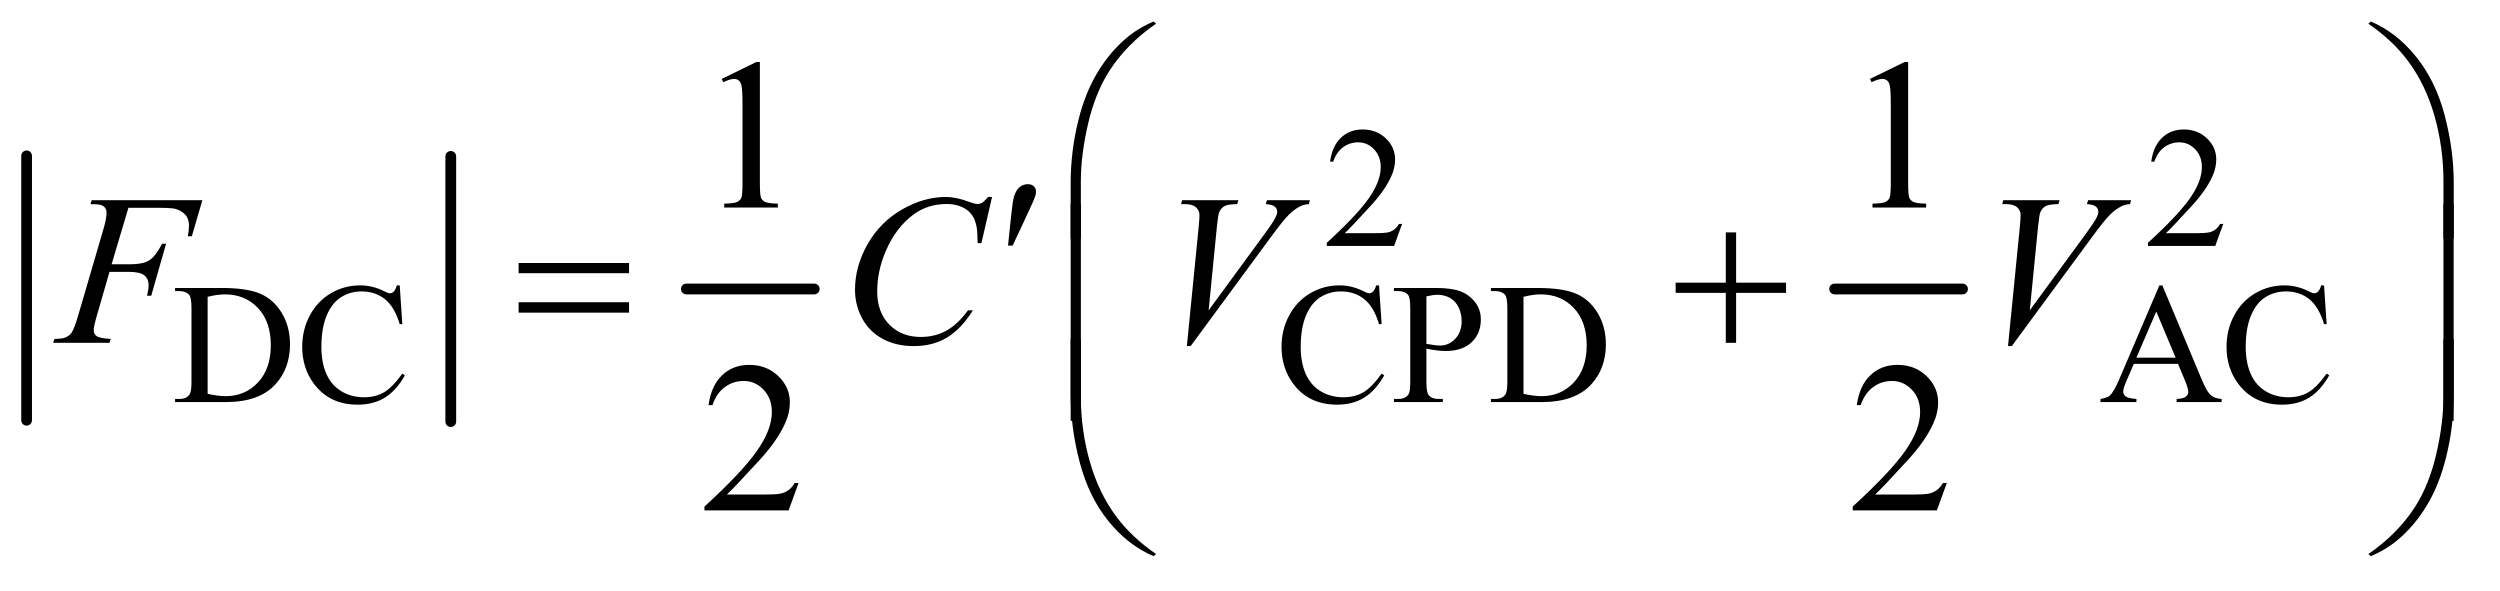
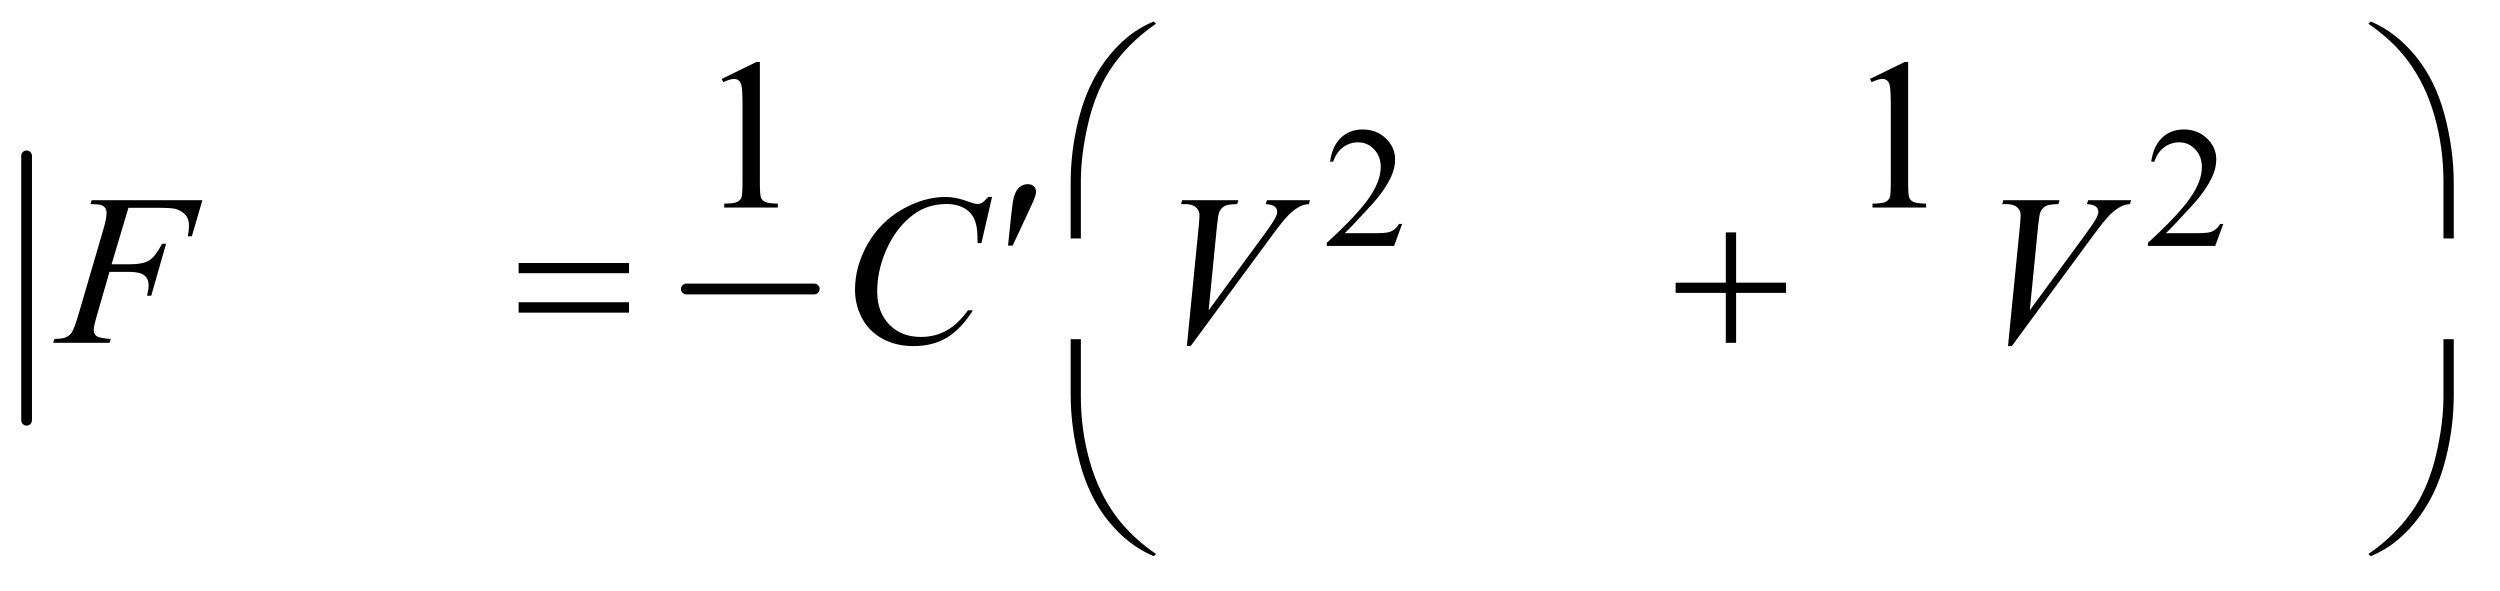
<svg xmlns="http://www.w3.org/2000/svg" stroke-dasharray="none" shape-rendering="auto" font-family="'Dialog'" text-rendering="auto" width="182" fill-opacity="1" color-interpolation="auto" color-rendering="auto" preserveAspectRatio="xMidYMid meet" font-size="12px" viewBox="0 0 182 43" fill="black" stroke="black" image-rendering="auto" stroke-miterlimit="10" stroke-linecap="square" stroke-linejoin="miter" font-style="normal" stroke-width="1" height="43" stroke-dashoffset="0" font-weight="normal" stroke-opacity="1">
  <defs id="genericDefs" />
  <g>
    <defs id="defs1">
      <clipPath clipPathUnits="userSpaceOnUse" id="clipPath1">
        <path d="M1.003 1.078 L116.117 1.078 L116.117 27.861 L1.003 27.861 L1.003 1.078 Z" />
      </clipPath>
      <clipPath clipPathUnits="userSpaceOnUse" id="clipPath2">
        <path d="M32.051 34.542 L32.051 892.989 L3709.793 892.989 L3709.793 34.542 Z" />
      </clipPath>
    </defs>
    <g stroke-width="16" transform="scale(1.576,1.576) translate(-1.003,-1.078) matrix(0.031,0,0,0.031,0,0)" stroke-linejoin="round" stroke-linecap="round">
      <line y2="661" fill="none" x1="72" clip-path="url(#clipPath2)" x2="72" y1="267" />
    </g>
    <g stroke-width="16" transform="matrix(0.049,0,0,0.049,-1.581,-1.698)" stroke-linejoin="round" stroke-linecap="round">
-       <line y2="661" fill="none" x1="702" clip-path="url(#clipPath2)" x2="702" y1="267" />
-     </g>
+       </g>
    <g stroke-width="16" transform="matrix(0.049,0,0,0.049,-1.581,-1.698)" stroke-linejoin="round" stroke-linecap="round">
      <line y2="464" fill="none" x1="1052" clip-path="url(#clipPath2)" x2="1242" y1="464" />
    </g>
    <g stroke-width="16" transform="matrix(0.049,0,0,0.049,-1.581,-1.698)" stroke-linejoin="round" stroke-linecap="round">
-       <line y2="464" fill="none" x1="2758" clip-path="url(#clipPath2)" x2="2948" y1="464" />
-     </g>
+       </g>
    <g transform="matrix(0.049,0,0,0.049,-1.581,-1.698)">
      <path d="M2115.375 367.375 L2103.5 400 L2003.5 400 L2003.5 395.375 Q2047.625 355.125 2065.625 329.625 Q2083.625 304.125 2083.625 283 Q2083.625 266.875 2073.75 256.5 Q2063.875 246.125 2050.125 246.125 Q2037.625 246.125 2027.688 253.438 Q2017.75 260.75 2013 274.875 L2008.375 274.875 Q2011.5 251.75 2024.438 239.375 Q2037.375 227 2056.75 227 Q2077.375 227 2091.188 240.25 Q2105 253.5 2105 271.5 Q2105 284.375 2099 297.25 Q2089.75 317.5 2069 340.125 Q2037.875 374.125 2030.125 381.125 L2074.375 381.125 Q2087.875 381.125 2093.312 380.125 Q2098.75 379.125 2103.125 376.062 Q2107.5 373 2110.75 367.375 L2115.375 367.375 ZM3335.375 367.375 L3323.5 400 L3223.5 400 L3223.5 395.375 Q3267.625 355.125 3285.625 329.625 Q3303.625 304.125 3303.625 283 Q3303.625 266.875 3293.75 256.5 Q3283.875 246.125 3270.125 246.125 Q3257.625 246.125 3247.688 253.438 Q3237.75 260.75 3233 274.875 L3228.375 274.875 Q3231.5 251.75 3244.438 239.375 Q3257.375 227 3276.75 227 Q3297.375 227 3311.188 240.25 Q3325 253.5 3325 271.5 Q3325 284.375 3319 297.25 Q3309.75 317.5 3289 340.125 Q3257.875 374.125 3250.125 381.125 L3294.375 381.125 Q3307.875 381.125 3313.312 380.125 Q3318.75 379.125 3323.125 376.062 Q3327.5 373 3330.75 367.375 L3335.375 367.375 Z" stroke="none" clip-path="url(#clipPath2)" />
    </g>
    <g transform="matrix(0.049,0,0,0.049,-1.581,-1.698)">
-       <path d="M292.375 632 L292.375 627.375 L298.75 627.375 Q309.5 627.375 314 620.5 Q316.75 616.375 316.75 602 L316.75 492.5 Q316.75 476.625 313.25 472.625 Q308.375 467.125 298.75 467.125 L292.375 467.125 L292.375 462.5 L361.375 462.5 Q399.375 462.5 419.188 471.125 Q439 479.75 451.062 499.875 Q463.125 520 463.125 546.375 Q463.125 581.75 441.625 605.5 Q417.5 632 368.125 632 L292.375 632 ZM340.75 619.75 Q356.625 623.25 367.375 623.25 Q396.375 623.25 415.5 602.875 Q434.625 582.5 434.625 547.625 Q434.625 512.5 415.5 492.25 Q396.375 472 366.375 472 Q355.125 472 340.75 475.625 L340.75 619.75 ZM626.125 458.625 L630 516.25 L626.125 516.25 Q618.375 490.375 604 479 Q589.625 467.625 569.5 467.625 Q552.625 467.625 539 476.188 Q525.375 484.75 517.562 503.5 Q509.75 522.25 509.75 550.125 Q509.75 573.125 517.125 590 Q524.5 606.875 539.312 615.875 Q554.125 624.875 573.125 624.875 Q589.625 624.875 602.25 617.812 Q614.875 610.75 630 589.75 L633.875 592.25 Q621.125 614.875 604.125 625.375 Q587.125 635.875 563.75 635.875 Q521.625 635.875 498.5 604.625 Q481.25 581.375 481.25 549.875 Q481.25 524.5 492.625 503.25 Q504 482 523.938 470.312 Q543.875 458.625 567.5 458.625 Q585.875 458.625 603.75 467.625 Q609 470.375 611.25 470.375 Q614.625 470.375 617.125 468 Q620.375 464.625 621.75 458.625 L626.125 458.625 ZM2081.125 458.625 L2085 516.25 L2081.125 516.25 Q2073.375 490.375 2059 479 Q2044.625 467.625 2024.5 467.625 Q2007.625 467.625 1994 476.188 Q1980.375 484.75 1972.562 503.5 Q1964.75 522.25 1964.75 550.125 Q1964.75 573.125 1972.125 590 Q1979.5 606.875 1994.312 615.875 Q2009.125 624.875 2028.125 624.875 Q2044.625 624.875 2057.25 617.812 Q2069.875 610.75 2085 589.75 L2088.875 592.25 Q2076.125 614.875 2059.125 625.375 Q2042.125 635.875 2018.75 635.875 Q1976.625 635.875 1953.5 604.625 Q1936.25 581.375 1936.25 549.875 Q1936.25 524.5 1947.625 503.25 Q1959 482 1978.938 470.312 Q1998.875 458.625 2022.5 458.625 Q2040.875 458.625 2058.75 467.625 Q2064 470.375 2066.25 470.375 Q2069.625 470.375 2072.125 468 Q2075.375 464.625 2076.75 458.625 L2081.125 458.625 ZM2151.5 552.625 L2151.5 602 Q2151.5 618 2155 621.875 Q2159.75 627.375 2169.375 627.375 L2175.875 627.375 L2175.875 632 L2103.25 632 L2103.25 627.375 L2109.625 627.375 Q2120.375 627.375 2125 620.375 Q2127.5 616.5 2127.5 602 L2127.5 492.5 Q2127.5 476.5 2124.125 472.625 Q2119.25 467.125 2109.625 467.125 L2103.25 467.125 L2103.25 462.5 L2165.375 462.5 Q2188.125 462.5 2201.25 467.188 Q2214.375 471.875 2223.375 483 Q2232.375 494.125 2232.375 509.375 Q2232.375 530.125 2218.688 543.125 Q2205 556.125 2180 556.125 Q2173.875 556.125 2166.75 555.25 Q2159.625 554.375 2151.5 552.625 ZM2151.5 545.5 Q2158.125 546.75 2163.25 547.375 Q2168.375 548 2172 548 Q2185 548 2194.438 537.938 Q2203.875 527.875 2203.875 511.875 Q2203.875 500.875 2199.375 491.438 Q2194.875 482 2186.625 477.312 Q2178.375 472.625 2167.875 472.625 Q2161.5 472.625 2151.5 475 L2151.5 545.5 ZM2247.375 632 L2247.375 627.375 L2253.75 627.375 Q2264.5 627.375 2269 620.5 Q2271.75 616.375 2271.75 602 L2271.75 492.5 Q2271.75 476.625 2268.25 472.625 Q2263.375 467.125 2253.75 467.125 L2247.375 467.125 L2247.375 462.5 L2316.375 462.5 Q2354.375 462.5 2374.188 471.125 Q2394 479.75 2406.062 499.875 Q2418.125 520 2418.125 546.375 Q2418.125 581.75 2396.625 605.5 Q2372.5 632 2323.125 632 L2247.375 632 ZM2295.75 619.75 Q2311.625 623.25 2322.375 623.25 Q2351.375 623.25 2370.5 602.875 Q2389.625 582.5 2389.625 547.625 Q2389.625 512.5 2370.5 492.25 Q2351.375 472 2321.375 472 Q2310.125 472 2295.75 475.625 L2295.75 619.75 ZM3268.125 575.25 L3202.5 575.25 L3191 602 Q3186.75 611.875 3186.75 616.75 Q3186.75 620.625 3190.438 623.562 Q3194.125 626.5 3206.375 627.375 L3206.375 632 L3153 632 L3153 627.375 Q3163.625 625.5 3166.75 622.5 Q3173.125 616.5 3180.875 598.125 L3240.5 458.625 L3244.875 458.625 L3303.875 599.625 Q3311 616.625 3316.812 621.688 Q3322.625 626.75 3333 627.375 L3333 632 L3266.125 632 L3266.125 627.375 Q3276.25 626.875 3279.812 624 Q3283.375 621.125 3283.375 617 Q3283.375 611.5 3278.375 599.625 L3268.125 575.25 ZM3264.625 566 L3235.875 497.5 L3206.375 566 L3264.625 566 ZM3485.125 458.625 L3489 516.25 L3485.125 516.25 Q3477.375 490.375 3463 479 Q3448.625 467.625 3428.5 467.625 Q3411.625 467.625 3398 476.188 Q3384.375 484.75 3376.562 503.5 Q3368.75 522.25 3368.75 550.125 Q3368.75 573.125 3376.125 590 Q3383.5 606.875 3398.312 615.875 Q3413.125 624.875 3432.125 624.875 Q3448.625 624.875 3461.25 617.812 Q3473.875 610.75 3489 589.75 L3492.875 592.25 Q3480.125 614.875 3463.125 625.375 Q3446.125 635.875 3422.75 635.875 Q3380.625 635.875 3357.5 604.625 Q3340.25 581.375 3340.25 549.875 Q3340.25 524.5 3351.625 503.25 Q3363 482 3382.938 470.312 Q3402.875 458.625 3426.5 458.625 Q3444.875 458.625 3462.75 467.625 Q3468 470.375 3470.25 470.375 Q3473.625 470.375 3476.125 468 Q3479.375 464.625 3480.75 458.625 L3485.125 458.625 Z" stroke="none" clip-path="url(#clipPath2)" />
-     </g>
+       </g>
    <g transform="matrix(0.049,0,0,0.049,-1.581,-1.698)">
      <path d="M1104.5 151.906 L1156.062 126.75 L1161.219 126.75 L1161.219 305.656 Q1161.219 323.469 1162.703 327.844 Q1164.188 332.219 1168.875 334.562 Q1173.562 336.906 1187.938 337.219 L1187.938 343 L1108.25 343 L1108.25 337.219 Q1123.25 336.906 1127.625 334.641 Q1132 332.375 1133.719 328.547 Q1135.438 324.719 1135.438 305.656 L1135.438 191.281 Q1135.438 168.156 1133.875 161.594 Q1132.781 156.594 1129.891 154.25 Q1127 151.906 1122.938 151.906 Q1117.156 151.906 1106.844 156.75 L1104.5 151.906 ZM2810.5 151.906 L2862.062 126.75 L2867.219 126.75 L2867.219 305.656 Q2867.219 323.469 2868.703 327.844 Q2870.188 332.219 2874.875 334.562 Q2879.562 336.906 2893.938 337.219 L2893.938 343 L2814.25 343 L2814.25 337.219 Q2829.25 336.906 2833.625 334.641 Q2838 332.375 2839.719 328.547 Q2841.438 324.719 2841.438 305.656 L2841.438 191.281 Q2841.438 168.156 2839.875 161.594 Q2838.781 156.594 2835.891 154.25 Q2833 151.906 2828.938 151.906 Q2823.156 151.906 2812.844 156.75 L2810.5 151.906 Z" stroke="none" clip-path="url(#clipPath2)" />
    </g>
    <g transform="matrix(0.049,0,0,0.049,-1.581,-1.698)">
-       <path d="M1218.719 752.219 L1203.875 793 L1078.875 793 L1078.875 787.219 Q1134.031 736.906 1156.531 705.031 Q1179.031 673.156 1179.031 646.75 Q1179.031 626.594 1166.688 613.625 Q1154.344 600.656 1137.156 600.656 Q1121.531 600.656 1109.109 609.797 Q1096.688 618.938 1090.75 636.594 L1084.969 636.594 Q1088.875 607.688 1105.047 592.219 Q1121.219 576.75 1145.438 576.75 Q1171.219 576.75 1188.484 593.312 Q1205.75 609.875 1205.75 632.375 Q1205.75 648.469 1198.25 664.562 Q1186.688 689.875 1160.75 718.156 Q1121.844 760.656 1112.156 769.406 L1167.469 769.406 Q1184.344 769.406 1191.141 768.156 Q1197.938 766.906 1203.406 763.078 Q1208.875 759.25 1212.938 752.219 L1218.719 752.219 ZM2924.719 752.219 L2909.875 793 L2784.875 793 L2784.875 787.219 Q2840.031 736.906 2862.531 705.031 Q2885.031 673.156 2885.031 646.75 Q2885.031 626.594 2872.688 613.625 Q2860.344 600.656 2843.156 600.656 Q2827.531 600.656 2815.109 609.797 Q2802.688 618.938 2796.75 636.594 L2790.969 636.594 Q2794.875 607.688 2811.047 592.219 Q2827.219 576.75 2851.438 576.75 Q2877.219 576.75 2894.484 593.312 Q2911.75 609.875 2911.75 632.375 Q2911.75 648.469 2904.25 664.562 Q2892.688 689.875 2866.75 718.156 Q2827.844 760.656 2818.156 769.406 L2873.469 769.406 Q2890.344 769.406 2897.141 768.156 Q2903.938 766.906 2909.406 763.078 Q2914.875 759.25 2918.938 752.219 L2924.719 752.219 Z" stroke="none" clip-path="url(#clipPath2)" />
-     </g>
+       </g>
    <g transform="matrix(0.049,0,0,0.049,-1.581,-1.698)">
      <path d="M223.062 343.375 L198.062 427.281 L225.875 427.281 Q244.625 427.281 253.922 421.5 Q263.219 415.719 273.062 396.812 L279 396.812 L256.969 474 L250.719 474 Q253.062 464.625 253.062 458.531 Q253.062 449 246.734 443.766 Q240.406 438.531 223.062 438.531 L194.938 438.531 L176.5 502.438 Q171.5 519.469 171.5 525.094 Q171.5 530.875 175.797 534 Q180.094 537.125 196.812 538.219 L194.938 544 L111.188 544 L113.219 538.219 Q125.406 537.906 129.469 536.031 Q135.719 533.375 138.688 528.844 Q142.906 522.438 148.688 502.438 L186.031 374.781 Q190.562 359.312 190.562 350.562 Q190.562 346.5 188.531 343.609 Q186.5 340.719 182.516 339.312 Q178.531 337.906 166.656 337.906 L168.531 332.125 L332.906 332.125 L317.281 385.719 L311.344 385.719 Q313.062 376.031 313.062 369.781 Q313.062 359.469 307.359 353.453 Q301.656 347.438 292.75 344.938 Q286.5 343.375 264.781 343.375 L223.062 343.375 ZM1506.156 327.281 L1490.375 395.875 L1484.75 395.875 L1484.125 378.688 Q1483.344 369.312 1480.531 361.969 Q1477.719 354.625 1472.094 349.234 Q1466.469 343.844 1457.875 340.797 Q1449.281 337.75 1438.812 337.75 Q1410.844 337.75 1389.906 353.062 Q1363.188 372.594 1348.031 408.219 Q1335.531 437.594 1335.531 467.75 Q1335.531 498.531 1353.5 516.891 Q1371.469 535.25 1400.219 535.25 Q1421.938 535.25 1438.891 525.562 Q1455.844 515.875 1470.375 495.719 L1477.719 495.719 Q1460.531 523.062 1439.594 535.953 Q1418.656 548.844 1389.438 548.844 Q1363.5 548.844 1343.5 537.984 Q1323.5 527.125 1313.031 507.438 Q1302.562 487.75 1302.562 465.094 Q1302.562 430.406 1321.156 397.594 Q1339.75 364.781 1372.172 346.031 Q1404.594 327.281 1437.562 327.281 Q1453.031 327.281 1472.25 334.625 Q1480.688 337.75 1484.438 337.75 Q1488.188 337.75 1491 336.188 Q1493.812 334.625 1500.375 327.281 L1506.156 327.281 ZM1795.594 548.844 L1813.094 372.438 Q1814.344 359 1814.344 354.312 Q1814.344 347.281 1809.109 342.594 Q1803.875 337.906 1792.625 337.906 L1787 337.906 L1788.562 332.125 L1872.156 332.125 L1870.438 337.906 Q1856.844 338.062 1851.766 340.719 Q1846.688 343.375 1843.719 349.781 Q1842.156 353.219 1840.438 369.312 L1827.938 495.719 L1910.594 382.906 Q1924.031 364.625 1927.469 357.438 Q1929.812 352.594 1929.812 349 Q1929.812 344.781 1926.219 341.656 Q1922.625 338.531 1912.781 337.906 L1914.656 332.125 L1978.406 332.125 L1976.844 337.906 Q1969.188 338.531 1964.656 340.875 Q1956.062 344.938 1947.547 353.219 Q1939.031 361.5 1920.594 386.656 L1801.219 548.844 L1795.594 548.844 ZM3015.594 548.844 L3033.094 372.438 Q3034.344 359 3034.344 354.312 Q3034.344 347.281 3029.109 342.594 Q3023.875 337.906 3012.625 337.906 L3007 337.906 L3008.562 332.125 L3092.156 332.125 L3090.438 337.906 Q3076.844 338.062 3071.766 340.719 Q3066.688 343.375 3063.719 349.781 Q3062.156 353.219 3060.438 369.312 L3047.938 495.719 L3130.594 382.906 Q3144.031 364.625 3147.469 357.438 Q3149.812 352.594 3149.812 349 Q3149.812 344.781 3146.219 341.656 Q3142.625 338.531 3132.781 337.906 L3134.656 332.125 L3198.406 332.125 L3196.844 337.906 Q3189.188 338.531 3184.656 340.875 Q3176.062 344.938 3167.547 353.219 Q3159.031 361.5 3140.594 386.656 L3021.219 548.844 L3015.594 548.844 Z" stroke="none" clip-path="url(#clipPath2)" />
    </g>
    <g transform="matrix(0.049,0,0,0.049,-1.581,-1.698)">
      <path d="M1622.969 388.938 L1622.969 306.75 Q1622.969 258.625 1634.688 212.219 Q1644.688 172.375 1662.891 142.219 Q1681.094 112.062 1705.469 91.438 Q1723.281 76.281 1746.25 66.594 L1749.844 69.875 Q1705.781 100.188 1679.844 140.969 Q1659.219 173.625 1648.672 219.25 Q1638.125 264.875 1638.125 303.625 L1638.125 388.938 L1622.969 388.938 ZM3677.844 388.938 L3662.531 388.938 L3662.531 303.625 Q3662.531 254.25 3649.406 207.531 Q3636.281 160.812 3610.031 125.5 Q3587.375 94.875 3550.969 69.875 L3554.562 66.594 Q3592.219 82.375 3621.516 118.469 Q3650.812 154.562 3664.328 205.891 Q3677.844 257.219 3677.844 306.75 L3677.844 388.938 Z" stroke="none" clip-path="url(#clipPath2)" />
    </g>
    <g transform="matrix(0.049,0,0,0.049,-1.581,-1.698)">
      <path d="M1529.906 399.531 L1534.75 353.281 Q1536.781 333.594 1538.812 326.719 Q1541.781 316.875 1547.172 312.578 Q1552.562 308.281 1559.281 308.281 Q1564.906 308.281 1568.188 311.406 Q1571.469 314.531 1571.469 319.375 Q1571.469 323.125 1569.906 327.344 Q1567.875 333.281 1558.344 353.438 L1536.781 399.531 L1529.906 399.531 Z" stroke="none" clip-path="url(#clipPath2)" />
    </g>
    <g transform="matrix(0.049,0,0,0.049,-1.581,-1.698)">
      <path d="M802.781 425.406 L966.844 425.406 L966.844 440.562 L802.781 440.562 L802.781 425.406 ZM802.781 483.688 L966.844 483.688 L966.844 499.156 L802.781 499.156 L802.781 483.688 ZM2596.312 379.938 L2611.625 379.938 L2611.625 454.625 L2685.844 454.625 L2685.844 469.781 L2611.625 469.781 L2611.625 544 L2596.312 544 L2596.312 469.781 L2521.781 469.781 L2521.781 454.625 L2596.312 454.625 L2596.312 379.938 Z" stroke="none" clip-path="url(#clipPath2)" />
    </g>
    <g transform="matrix(0.049,0,0,0.049,-1.581,-1.698)">
-       <path d="M1638.125 659.938 L1622.969 659.938 L1622.969 337.594 L1638.125 337.594 L1638.125 659.938 ZM3677.688 659.938 L3662.531 659.938 L3662.531 337.594 L3677.688 337.594 L3677.688 659.938 Z" stroke="none" clip-path="url(#clipPath2)" />
-     </g>
+       </g>
    <g transform="matrix(0.049,0,0,0.049,-1.581,-1.698)">
      <path d="M1622.969 538.594 L1638.125 538.594 L1638.125 624.062 Q1638.125 673.438 1651.328 720.156 Q1664.531 766.875 1690.781 802.188 Q1713.438 832.656 1749.844 857.812 L1746.25 860.938 Q1708.594 845.156 1679.297 809.141 Q1650 773.125 1636.484 721.719 Q1622.969 670.312 1622.969 620.938 L1622.969 538.594 ZM3677.844 538.594 L3677.844 620.938 Q3677.844 669.062 3666.125 715.312 Q3656.125 755.312 3637.922 785.469 Q3619.719 815.625 3595.188 836.25 Q3577.531 851.406 3554.562 860.938 L3550.969 857.812 Q3595.031 827.5 3620.969 786.719 Q3641.594 754.062 3652.062 708.438 Q3662.531 662.812 3662.531 624.062 L3662.531 538.594 L3677.844 538.594 Z" stroke="none" clip-path="url(#clipPath2)" />
    </g>
  </g>
</svg>